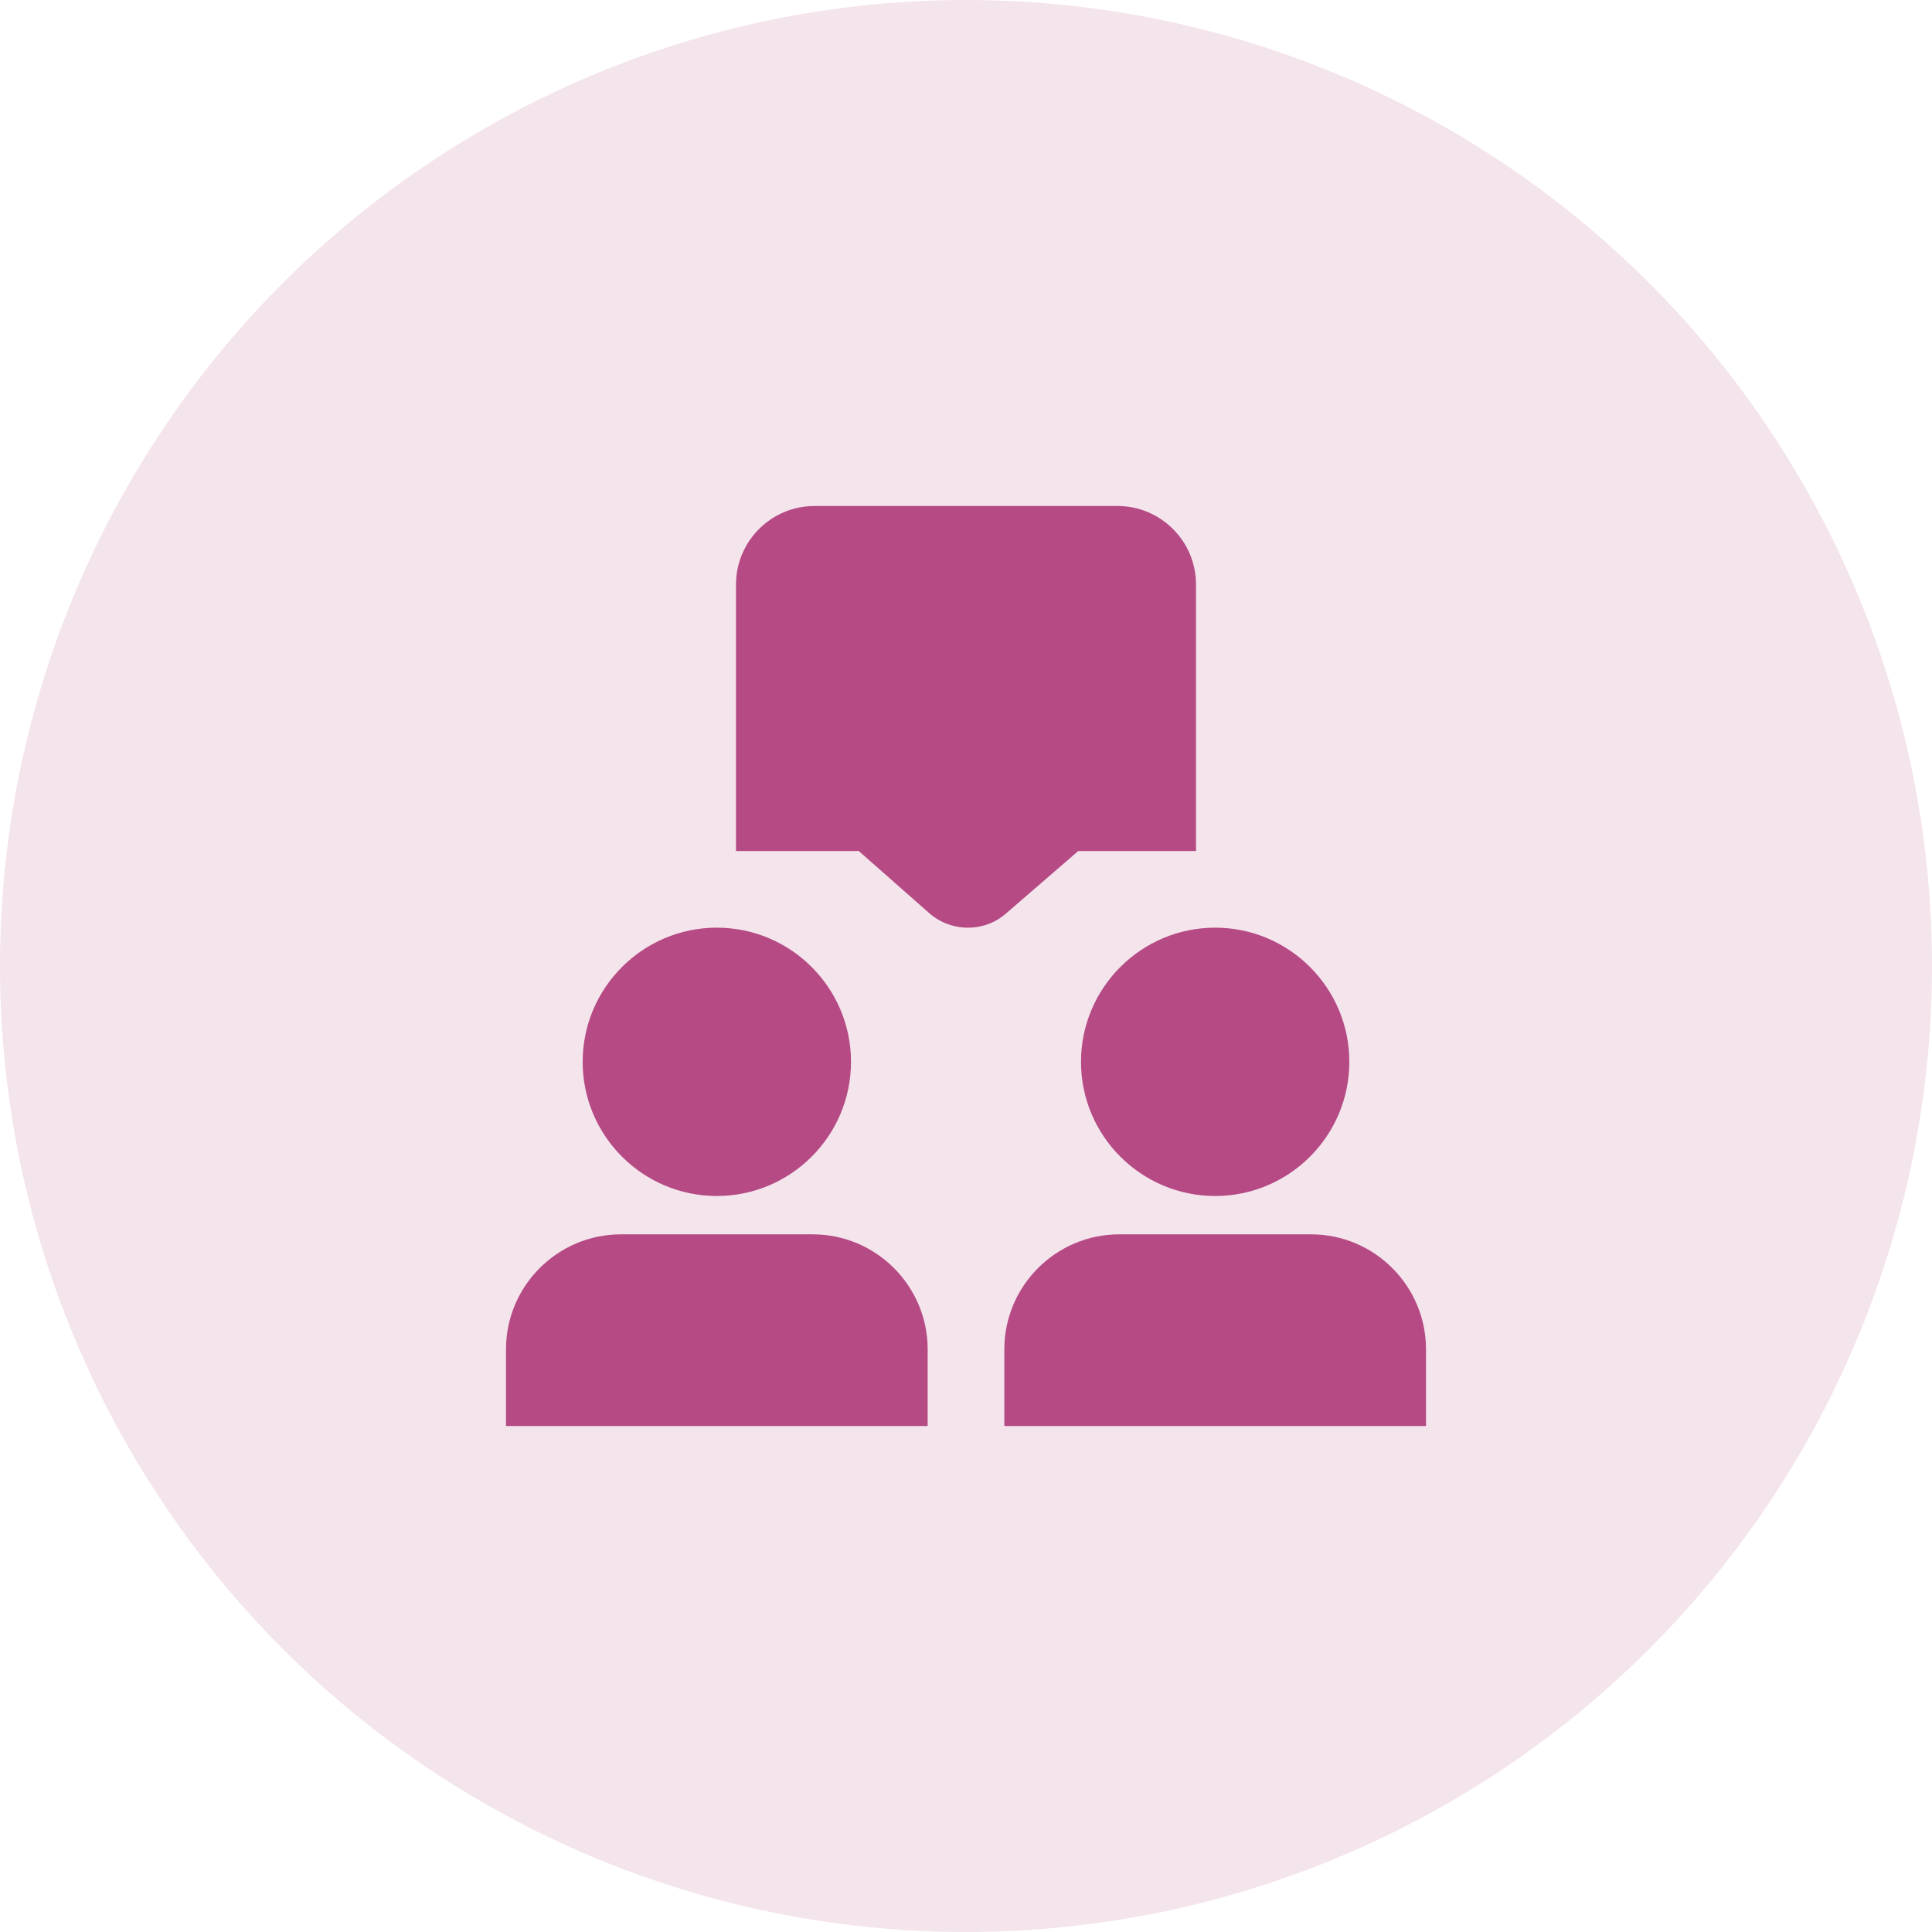
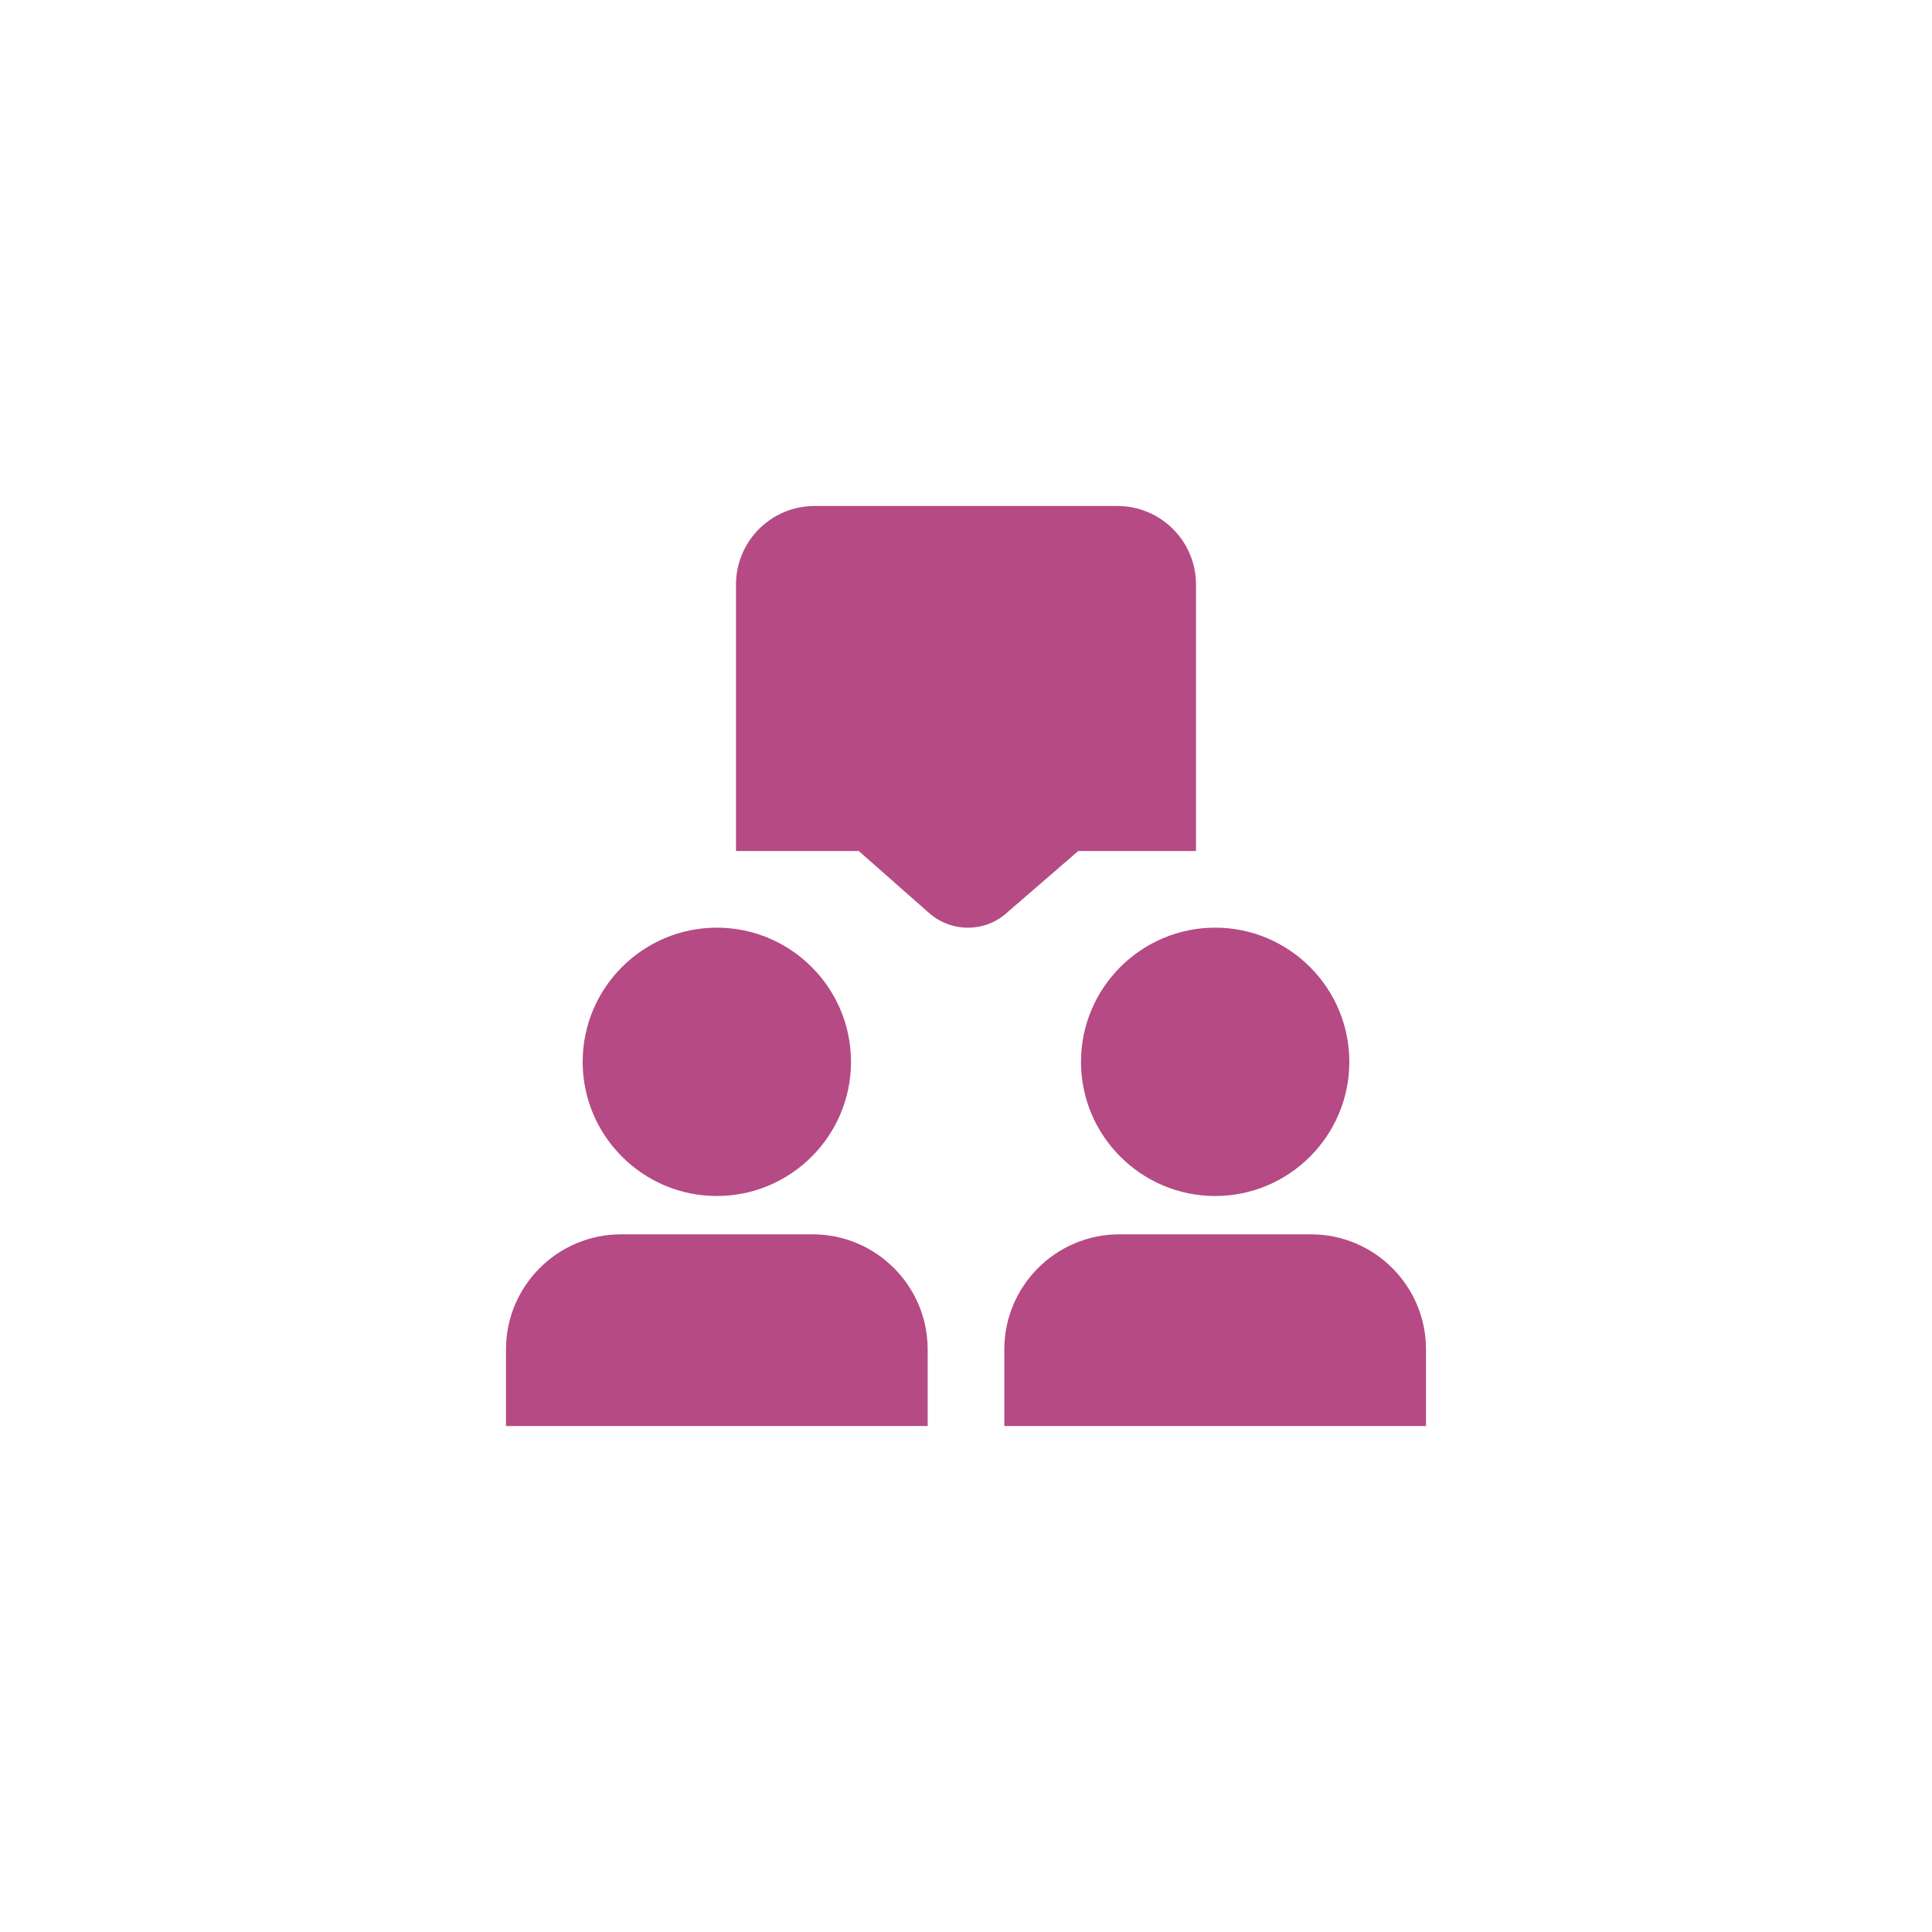
<svg xmlns="http://www.w3.org/2000/svg" width="126" height="126" viewBox="0 0 126 126" fill="none">
-   <circle opacity="0.15" cx="63" cy="63" r="63" fill="#B54A84" />
  <g clip-path="url(#clip0_550_5298)">
    <path d="M38 69.25C38 64.425 41.925 60.5 46.75 60.5C51.575 60.5 55.5 64.425 55.5 69.25C55.5 74.075 51.575 78 46.75 78C41.925 78 38 74.075 38 69.25ZM70.5 69.25C70.5 74.075 74.425 78 79.25 78C84.075 78 88 74.075 88 69.25C88 64.425 84.075 60.5 79.25 60.5C74.425 60.5 70.5 64.425 70.5 69.25ZM85.5 80.5H73C68.865 80.5 65.5 83.865 65.5 88V93H93V88C93 83.865 89.635 80.5 85.5 80.5ZM70.32 55.5H78V38.12C78 35.297 75.703 33 72.88 33H53.12C50.297 33 48 35.295 48 38.12V55.5H56.005L60.59 59.542C61.315 60.182 62.222 60.502 63.13 60.502C64.025 60.502 64.92 60.188 65.625 59.562L70.32 55.502V55.5ZM53 80.5H40.5C36.365 80.5 33 83.865 33 88V93H60.5V88C60.5 83.865 57.135 80.5 53 80.5Z" fill="#B54A84" />
  </g>
  <defs>
    <clipPath id="clip0_550_5298">
      <rect width="60" height="60" fill="white" transform="translate(33 33)" />
    </clipPath>
  </defs>
</svg>